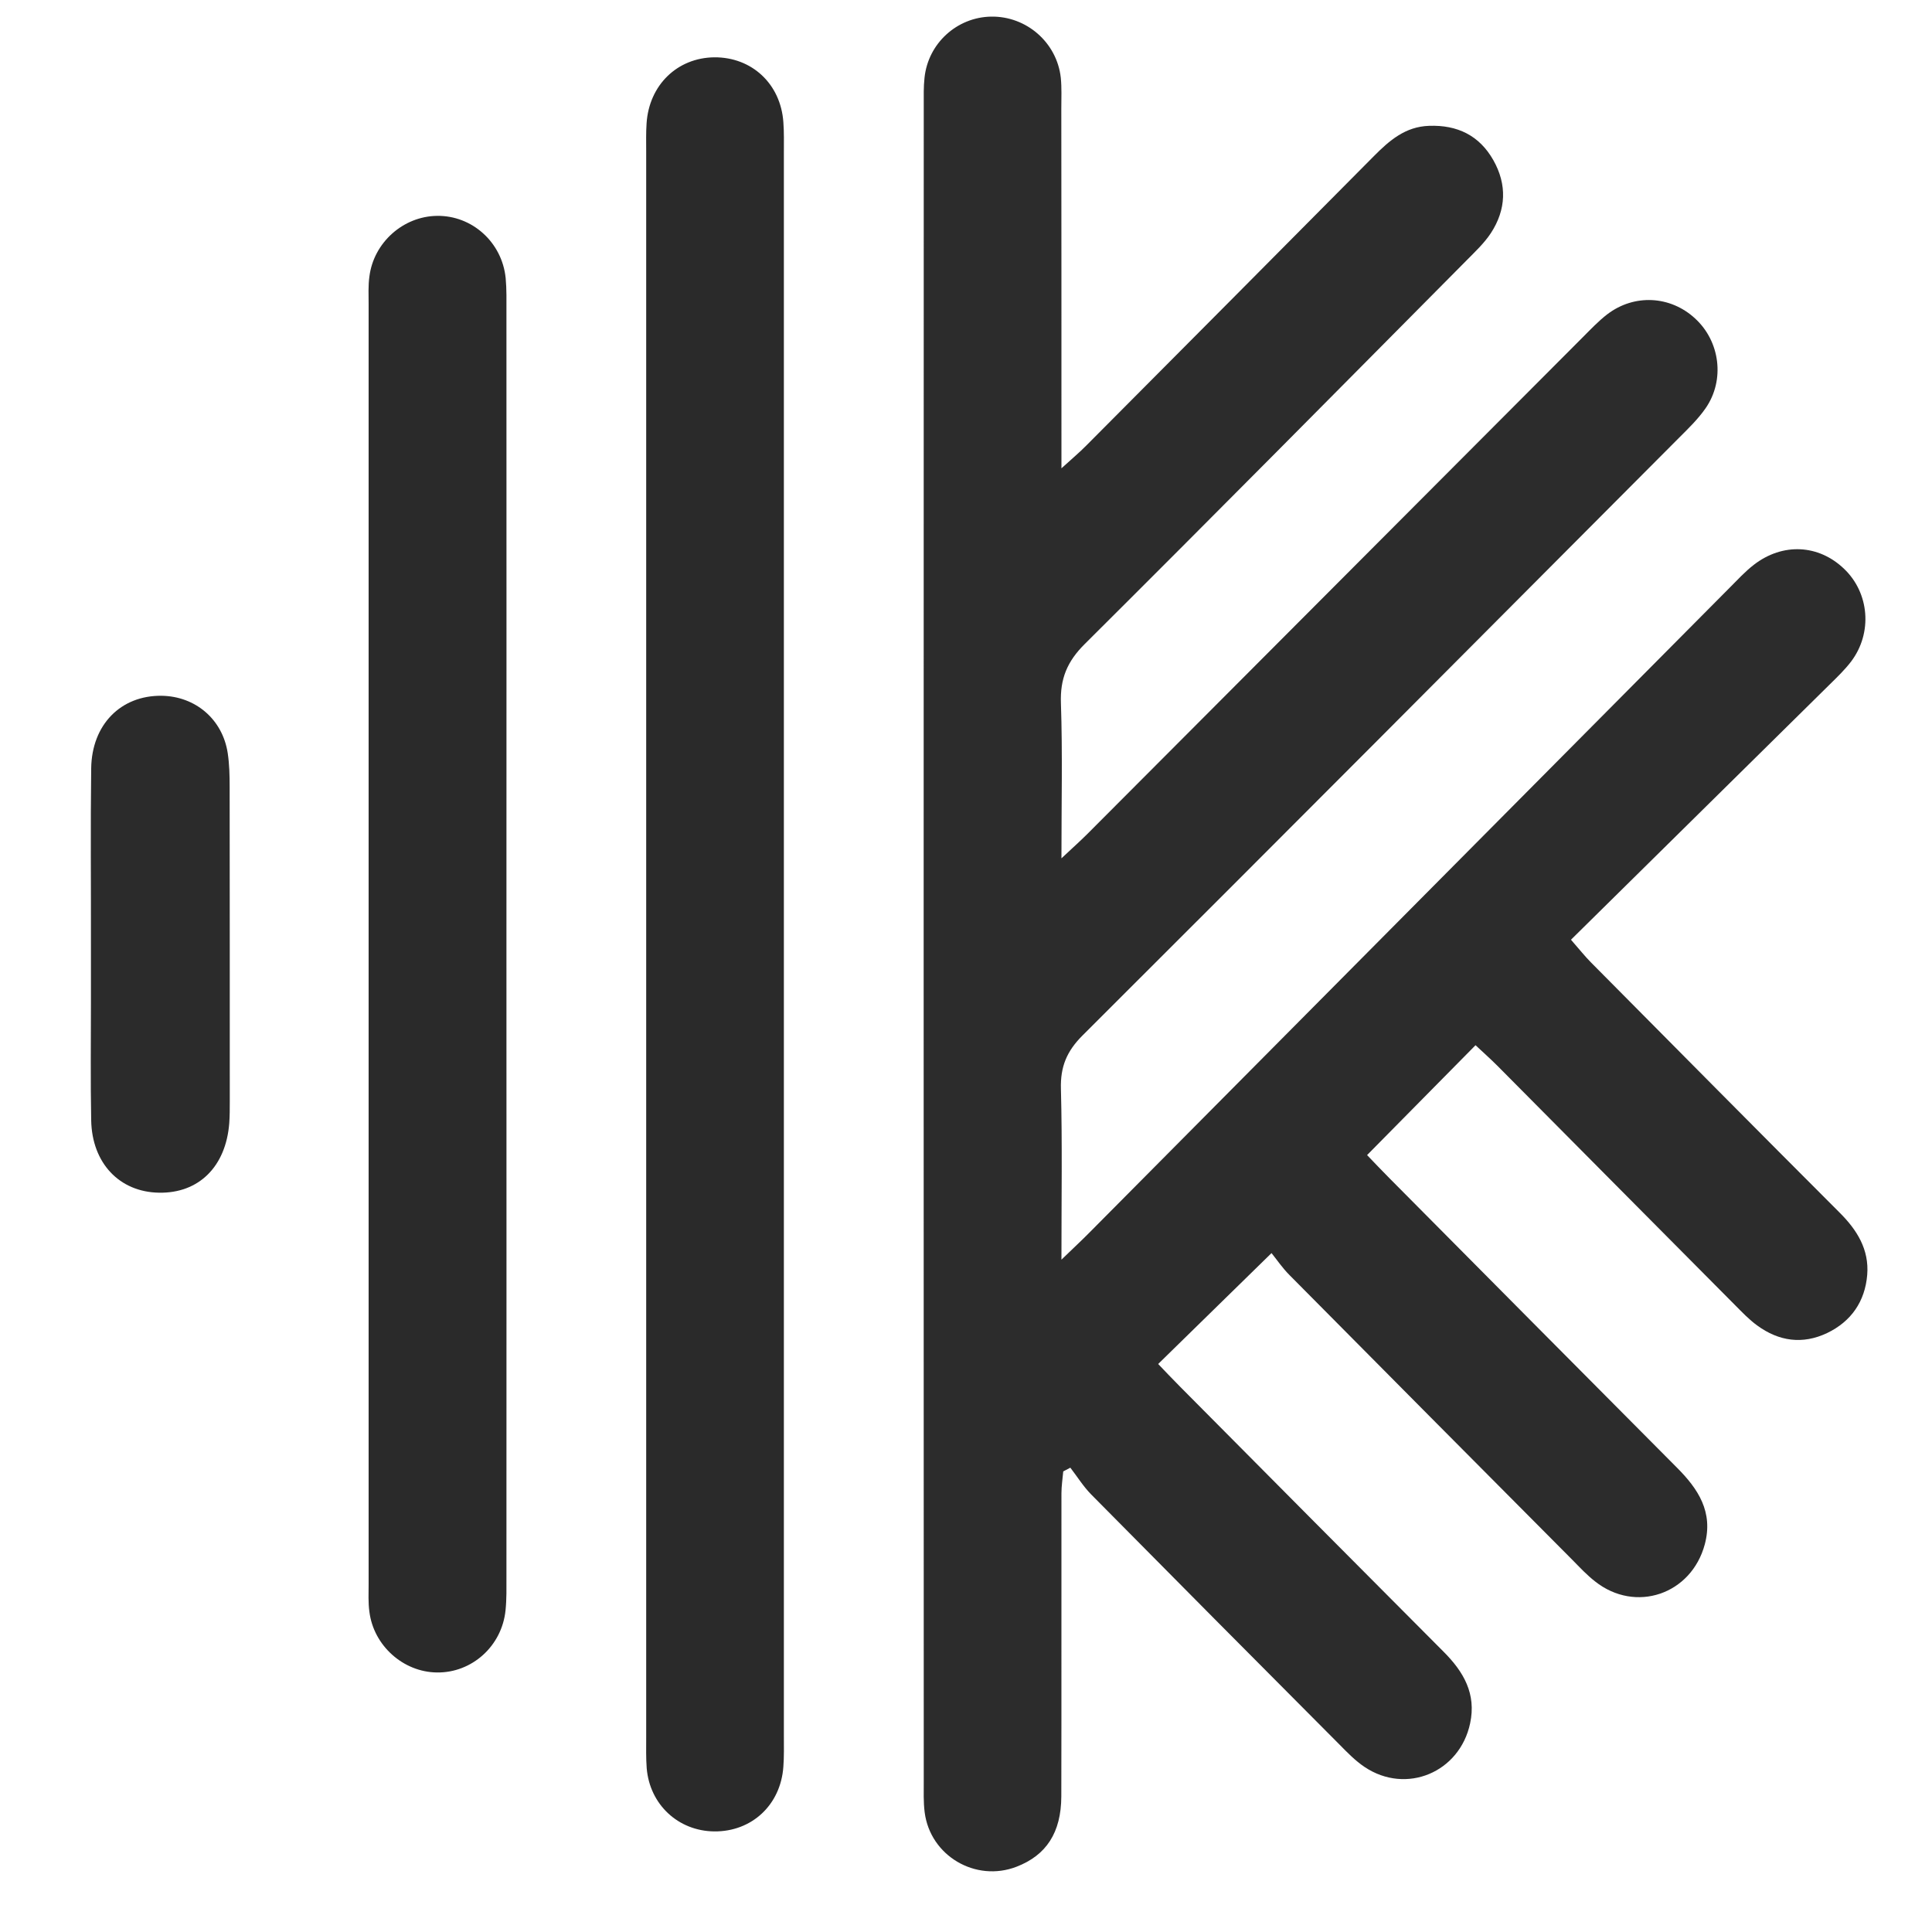
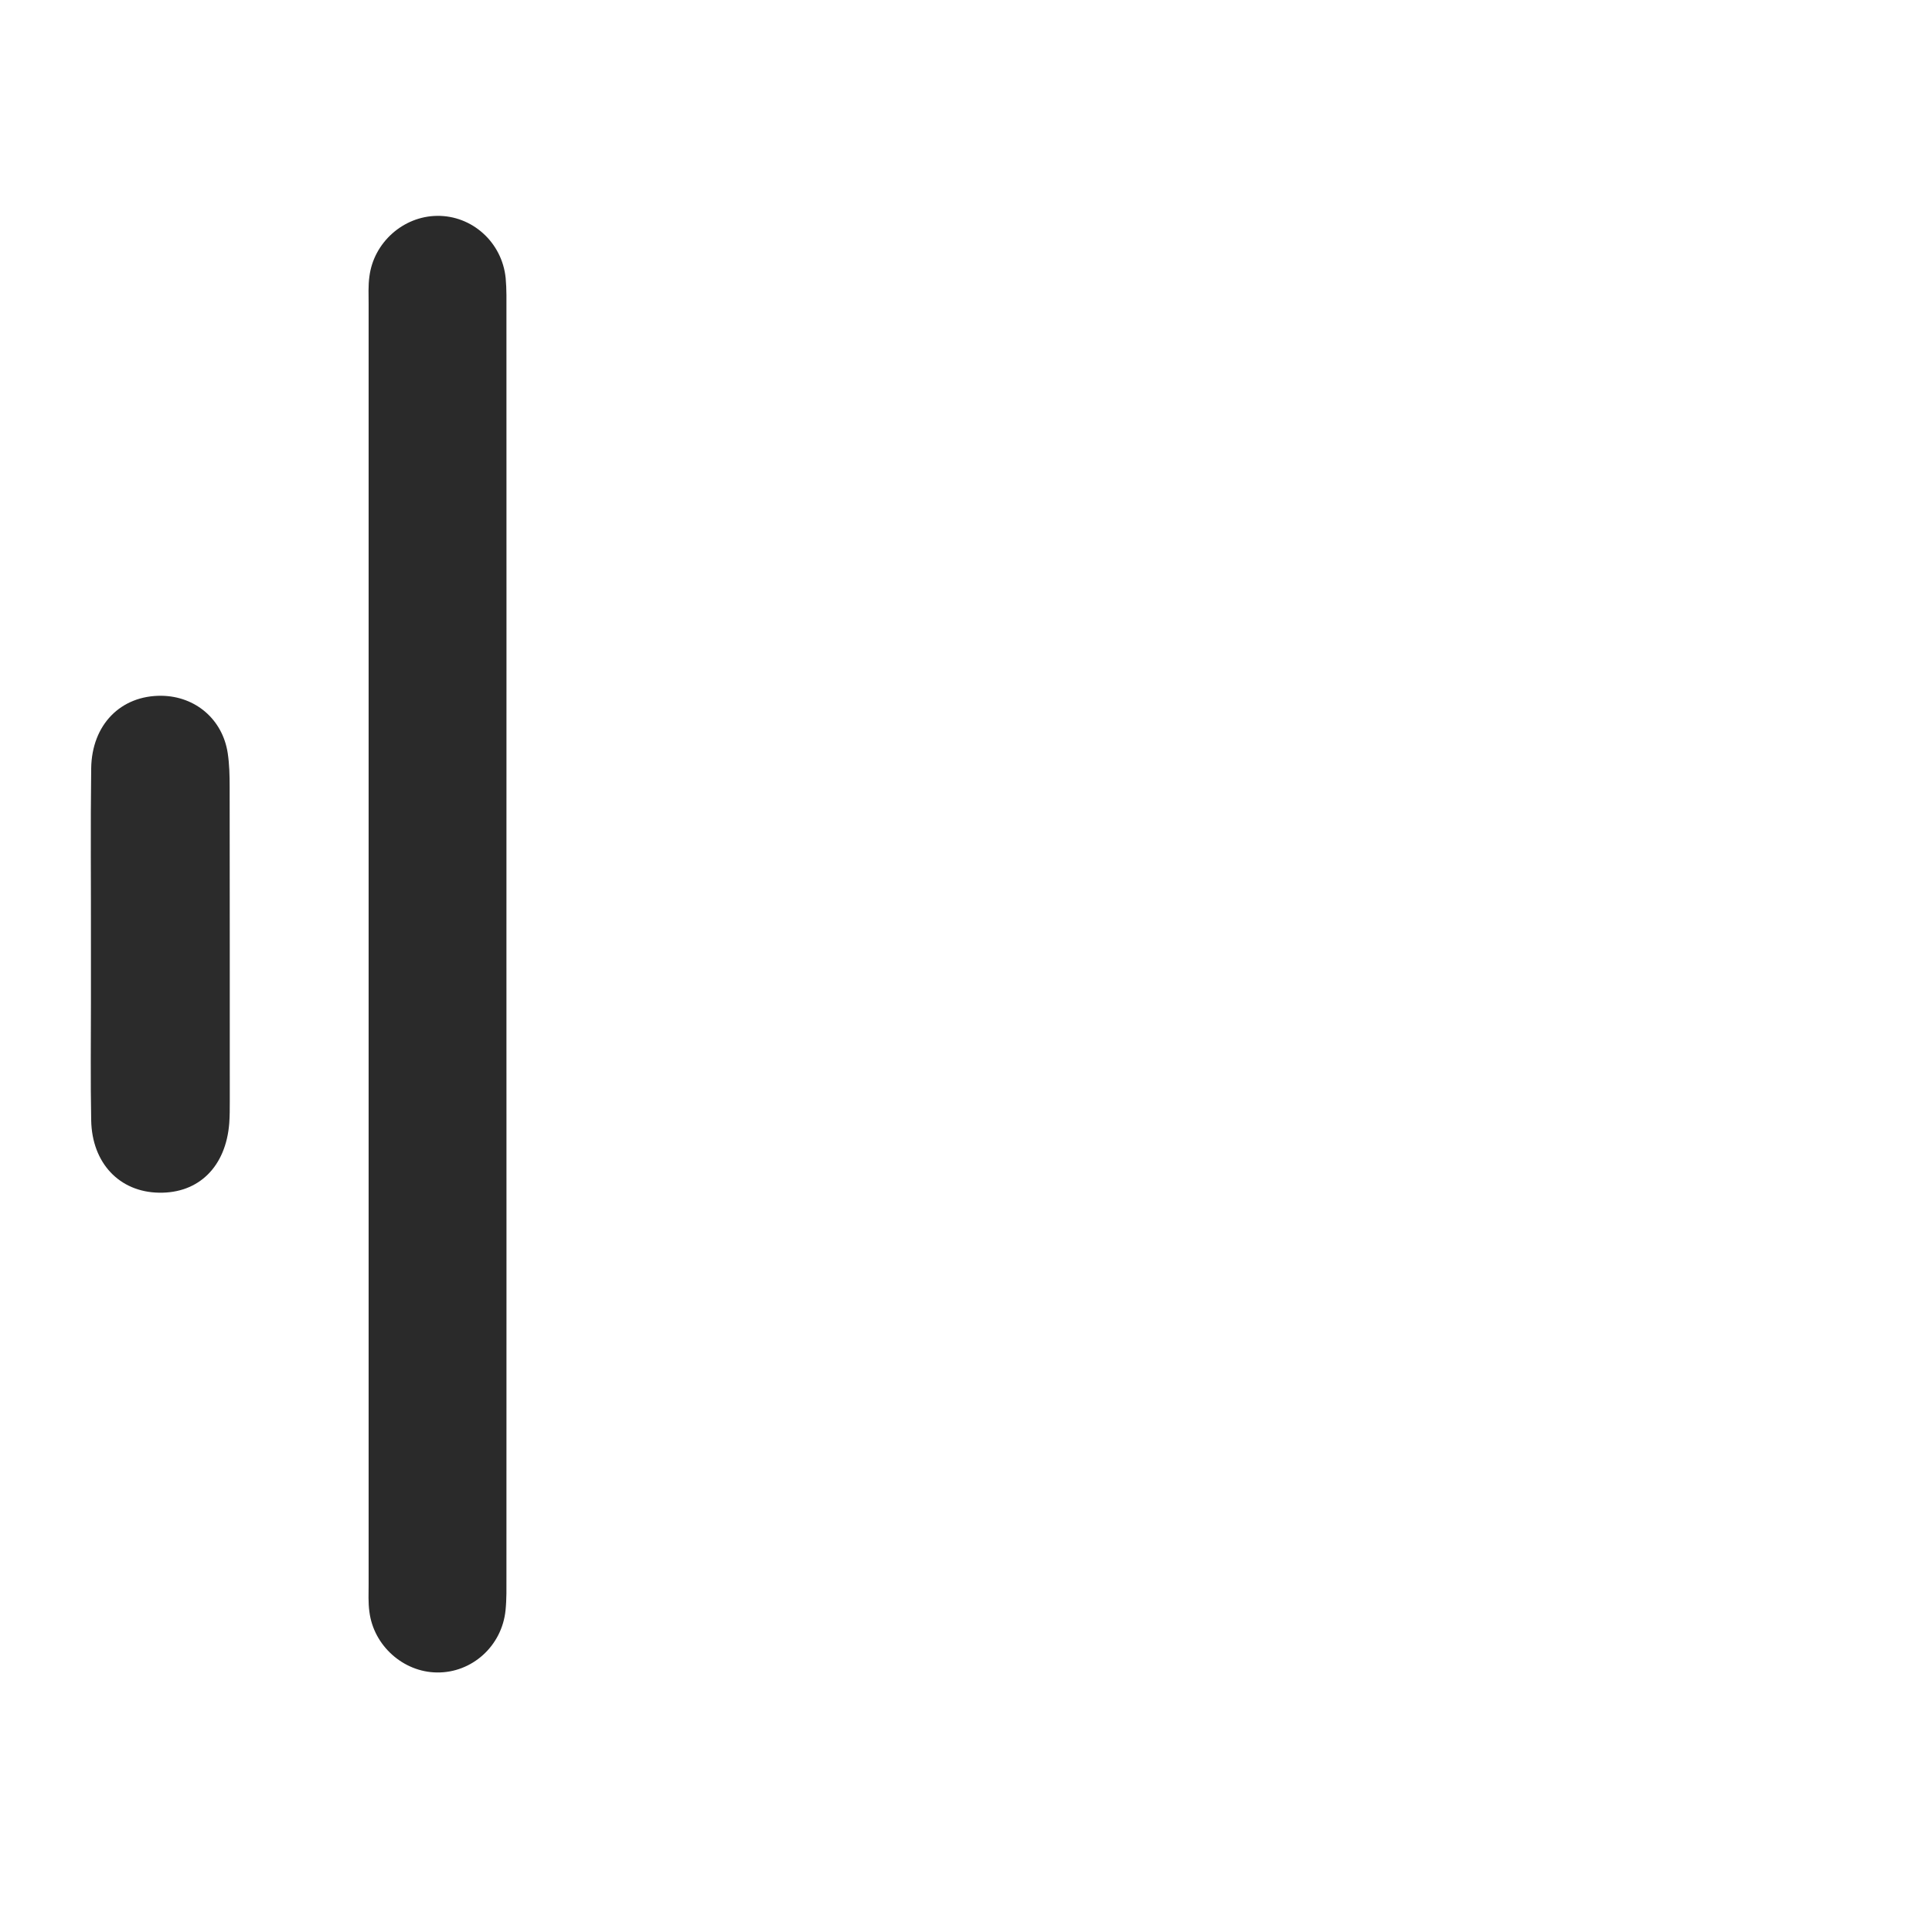
<svg xmlns="http://www.w3.org/2000/svg" width="15" height="15" viewBox="0 0 15 15" fill="none">
-   <path d="M11.456 8.115C11.173 8.401 10.9 8.678 10.614 8.968C10.667 9.023 10.726 9.086 10.787 9.147C11.531 9.896 12.274 10.646 13.019 11.394C13.185 11.56 13.303 11.739 13.236 11.99C13.132 12.379 12.698 12.527 12.384 12.278C12.321 12.229 12.266 12.17 12.21 12.113C11.477 11.376 10.744 10.639 10.012 9.9C9.956 9.844 9.911 9.777 9.872 9.729C9.57 10.025 9.29 10.298 8.992 10.59C9.044 10.644 9.102 10.706 9.162 10.766C9.843 11.452 10.525 12.139 11.208 12.824C11.364 12.98 11.463 13.151 11.414 13.38C11.333 13.761 10.918 13.935 10.595 13.719C10.523 13.671 10.46 13.606 10.399 13.544C9.755 12.898 9.113 12.251 8.472 11.603C8.411 11.541 8.364 11.465 8.31 11.395C8.292 11.405 8.273 11.415 8.255 11.424C8.25 11.481 8.241 11.538 8.241 11.594C8.24 12.379 8.242 13.163 8.24 13.947C8.239 14.229 8.123 14.404 7.893 14.493C7.575 14.616 7.222 14.409 7.179 14.07C7.169 13.991 7.172 13.91 7.172 13.83C7.171 9.493 7.171 5.156 7.172 0.819C7.172 0.747 7.17 0.674 7.178 0.603C7.206 0.337 7.429 0.134 7.694 0.129C7.969 0.124 8.206 0.33 8.236 0.604C8.244 0.683 8.24 0.763 8.24 0.843C8.241 1.684 8.241 2.524 8.241 3.364C8.241 3.442 8.241 3.52 8.241 3.636C8.322 3.562 8.381 3.513 8.434 3.459C9.179 2.71 9.924 1.962 10.667 1.212C10.787 1.091 10.911 0.983 11.095 0.977C11.314 0.969 11.485 1.051 11.594 1.243C11.702 1.434 11.694 1.628 11.575 1.81C11.523 1.889 11.451 1.956 11.384 2.024C10.398 3.018 9.414 4.013 8.422 5C8.285 5.136 8.23 5.27 8.237 5.46C8.25 5.844 8.241 6.228 8.241 6.664C8.325 6.585 8.385 6.532 8.441 6.476C9.723 5.191 11.005 3.905 12.287 2.62C12.349 2.558 12.41 2.493 12.479 2.44C12.689 2.28 12.969 2.296 13.16 2.472C13.355 2.65 13.394 2.951 13.242 3.17C13.183 3.255 13.107 3.328 13.034 3.401C11.493 4.948 9.953 6.495 8.407 8.037C8.282 8.161 8.232 8.282 8.237 8.455C8.248 8.876 8.241 9.298 8.241 9.78C8.338 9.686 8.399 9.63 8.457 9.571C10.114 7.902 11.77 6.233 13.427 4.565C13.489 4.503 13.549 4.437 13.618 4.384C13.842 4.212 14.12 4.227 14.317 4.416C14.514 4.603 14.54 4.914 14.372 5.136C14.324 5.199 14.266 5.255 14.209 5.311C13.543 5.968 12.877 6.625 12.197 7.296C12.263 7.371 12.305 7.425 12.353 7.473C12.995 8.12 13.636 8.768 14.281 9.413C14.418 9.549 14.513 9.701 14.497 9.898C14.48 10.104 14.373 10.26 14.185 10.35C13.995 10.44 13.811 10.414 13.643 10.291C13.579 10.245 13.523 10.185 13.467 10.129C12.852 9.511 12.239 8.892 11.624 8.273C11.569 8.218 11.51 8.166 11.456 8.115Z" fill="#2C2C2C" />
-   <path d="M6.086 7.357C6.086 9.397 6.086 11.437 6.086 13.478C6.086 13.558 6.088 13.638 6.082 13.717C6.061 14.014 5.836 14.222 5.545 14.219C5.266 14.216 5.045 14.011 5.021 13.729C5.015 13.649 5.017 13.569 5.017 13.489C5.017 9.384 5.017 5.279 5.017 1.174C5.017 1.102 5.015 1.03 5.02 0.958C5.039 0.661 5.258 0.448 5.546 0.445C5.837 0.443 6.061 0.651 6.082 0.948C6.088 1.027 6.086 1.107 6.086 1.187C6.086 3.244 6.086 5.3 6.086 7.357Z" fill="#2A2A2A" />
  <path d="M3.932 7.343C3.932 8.975 3.933 10.607 3.932 12.239C3.932 12.327 3.934 12.415 3.925 12.502C3.897 12.78 3.664 12.989 3.392 12.985C3.131 12.982 2.901 12.777 2.868 12.514C2.858 12.443 2.862 12.37 2.862 12.298C2.862 8.986 2.862 5.674 2.862 2.362C2.862 2.29 2.858 2.218 2.868 2.147C2.901 1.883 3.131 1.679 3.393 1.676C3.665 1.672 3.898 1.881 3.926 2.159C3.934 2.246 3.932 2.335 3.932 2.423C3.933 4.063 3.932 5.703 3.932 7.343Z" fill="#2A2A2A" />
  <path d="M0.706 7.333C0.707 6.878 0.702 6.422 0.708 5.967C0.712 5.625 0.939 5.398 1.255 5.402C1.518 5.406 1.728 5.585 1.768 5.847C1.781 5.933 1.783 6.022 1.783 6.109C1.784 6.923 1.784 7.738 1.784 8.552C1.784 8.608 1.784 8.664 1.78 8.72C1.754 9.058 1.543 9.266 1.234 9.26C0.928 9.255 0.714 9.031 0.708 8.698C0.702 8.395 0.706 8.091 0.706 7.788C0.706 7.636 0.706 7.484 0.706 7.333Z" fill="#2B2B2B" />
</svg>